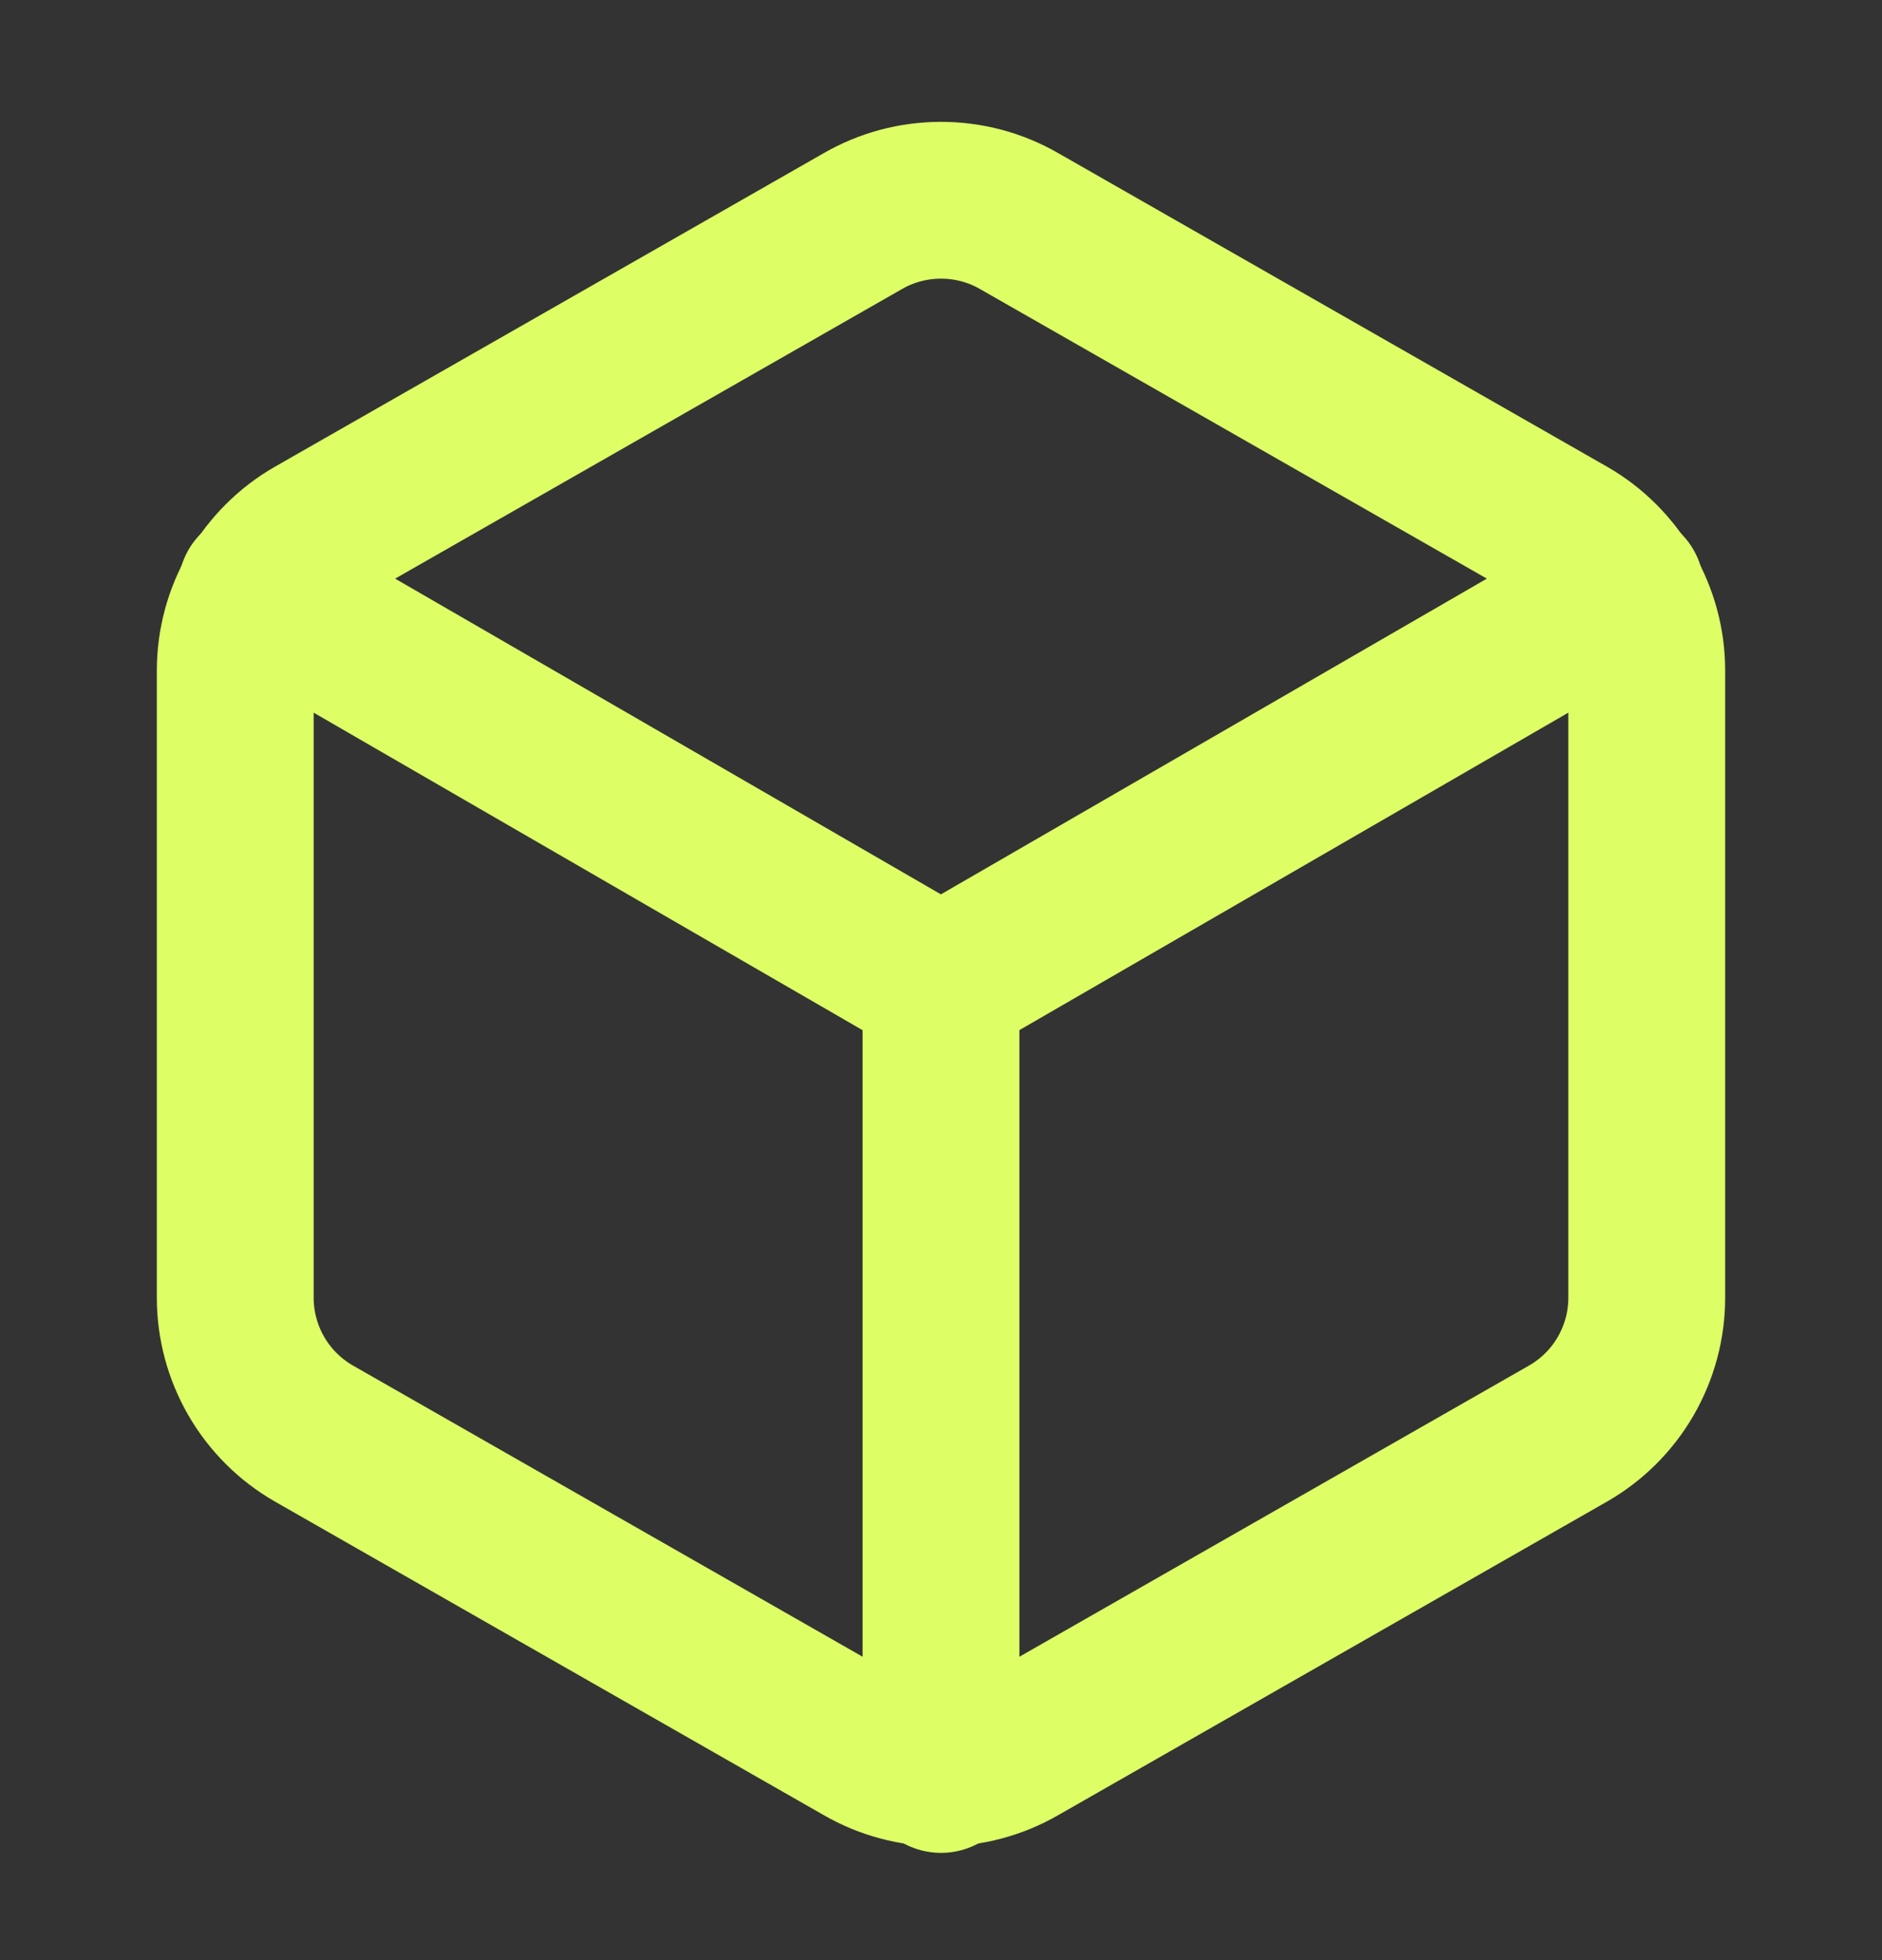
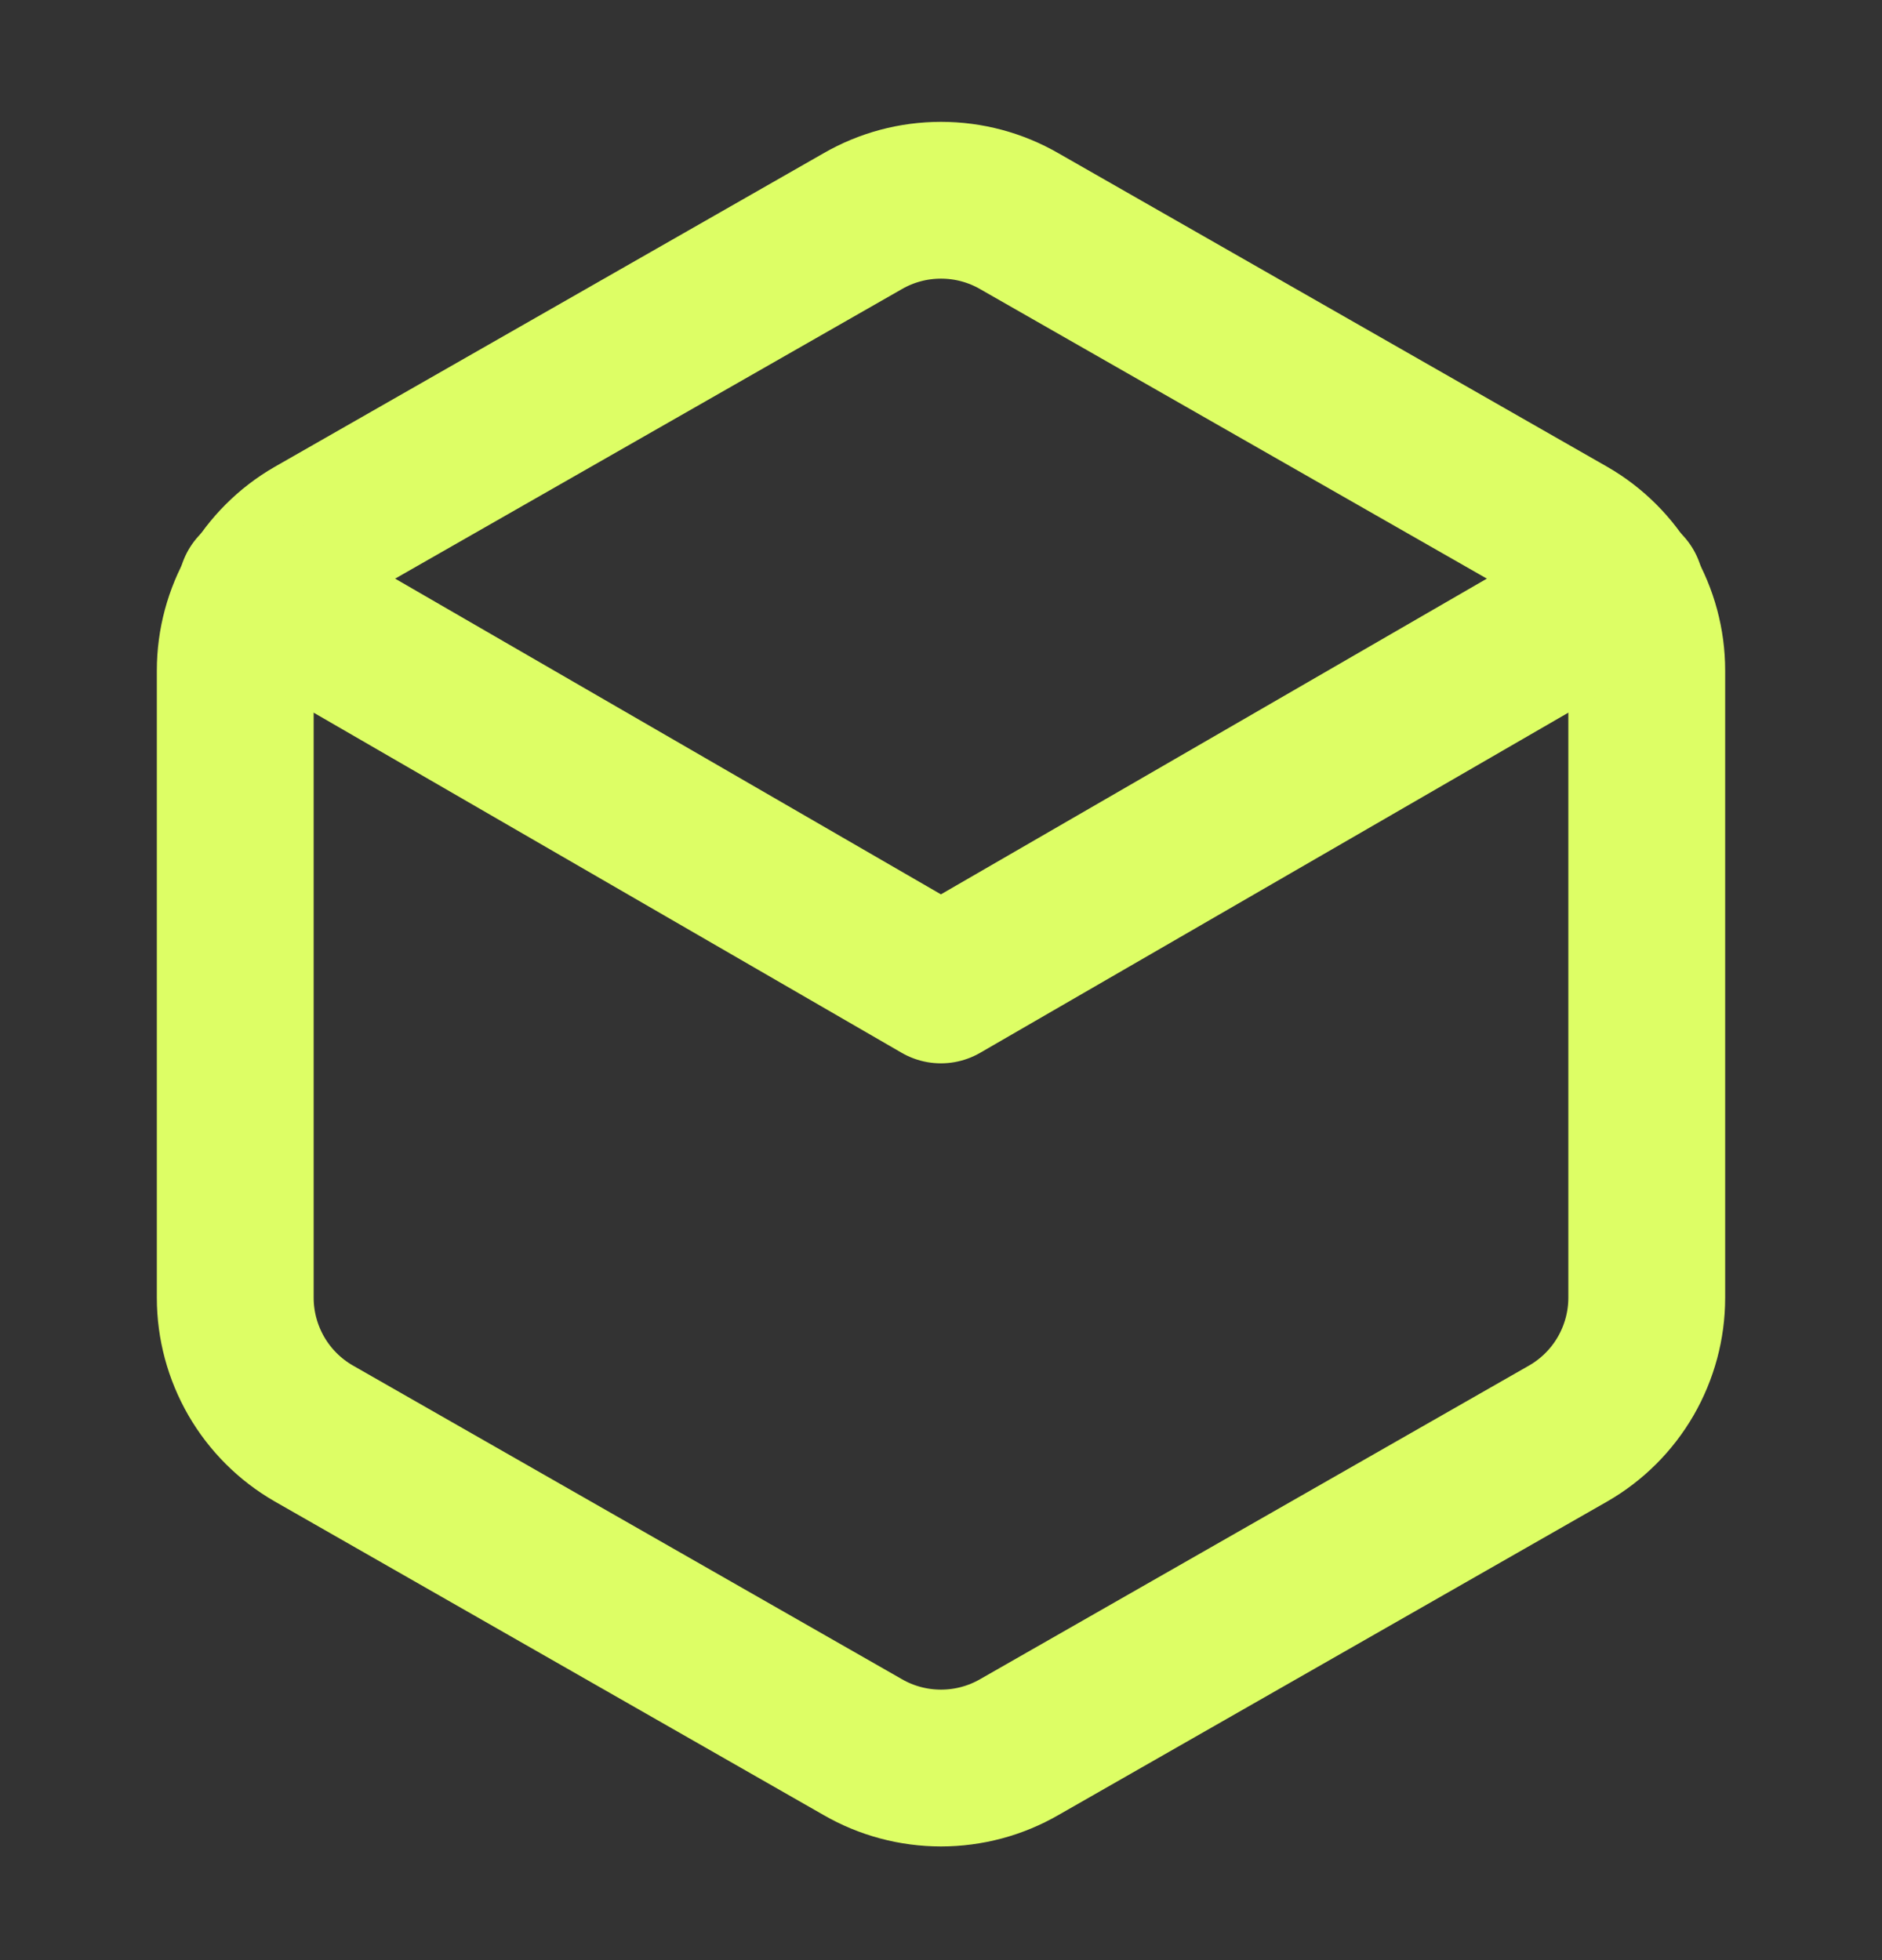
<svg xmlns="http://www.w3.org/2000/svg" width="24" height="25" viewBox="0 0 24 25" fill="none">
  <rect x="0" y="0" width="24" height="25" fill="#333333" stroke="none" />
  <g id="24px">
    <path id="Vector" d="M21 16.552V8.552C21 8.201 20.907 7.857 20.732 7.553C20.556 7.25 20.304 6.997 20 6.822L13 2.822C12.696 2.646 12.351 2.554 12 2.554C11.649 2.554 11.304 2.646 11 2.822L4 6.822C3.696 6.997 3.444 7.25 3.268 7.553C3.093 7.857 3 8.201 3 8.552V16.552C3 16.903 3.093 17.247 3.268 17.551C3.444 17.855 3.696 18.107 4 18.282L11 22.282C11.304 22.458 11.649 22.55 12 22.55C12.351 22.55 12.696 22.458 13 22.282L20 18.282C20.304 18.107 20.556 17.855 20.732 17.551C20.907 17.247 21 16.903 21 16.552Z" stroke="#DDFE65" stroke-width="2" stroke-linecap="round" stroke-linejoin="round" />
    <path id="Vector_2" d="M3.27 7.512L11.999 12.562L20.73 7.512" stroke="#DDFE65" stroke-width="2" stroke-linecap="round" stroke-linejoin="round" />
-     <path id="Vector_3" d="M12 22.632V12.552" stroke="#DDFE65" stroke-width="2" stroke-linecap="round" stroke-linejoin="round" />
  </g>
</svg>